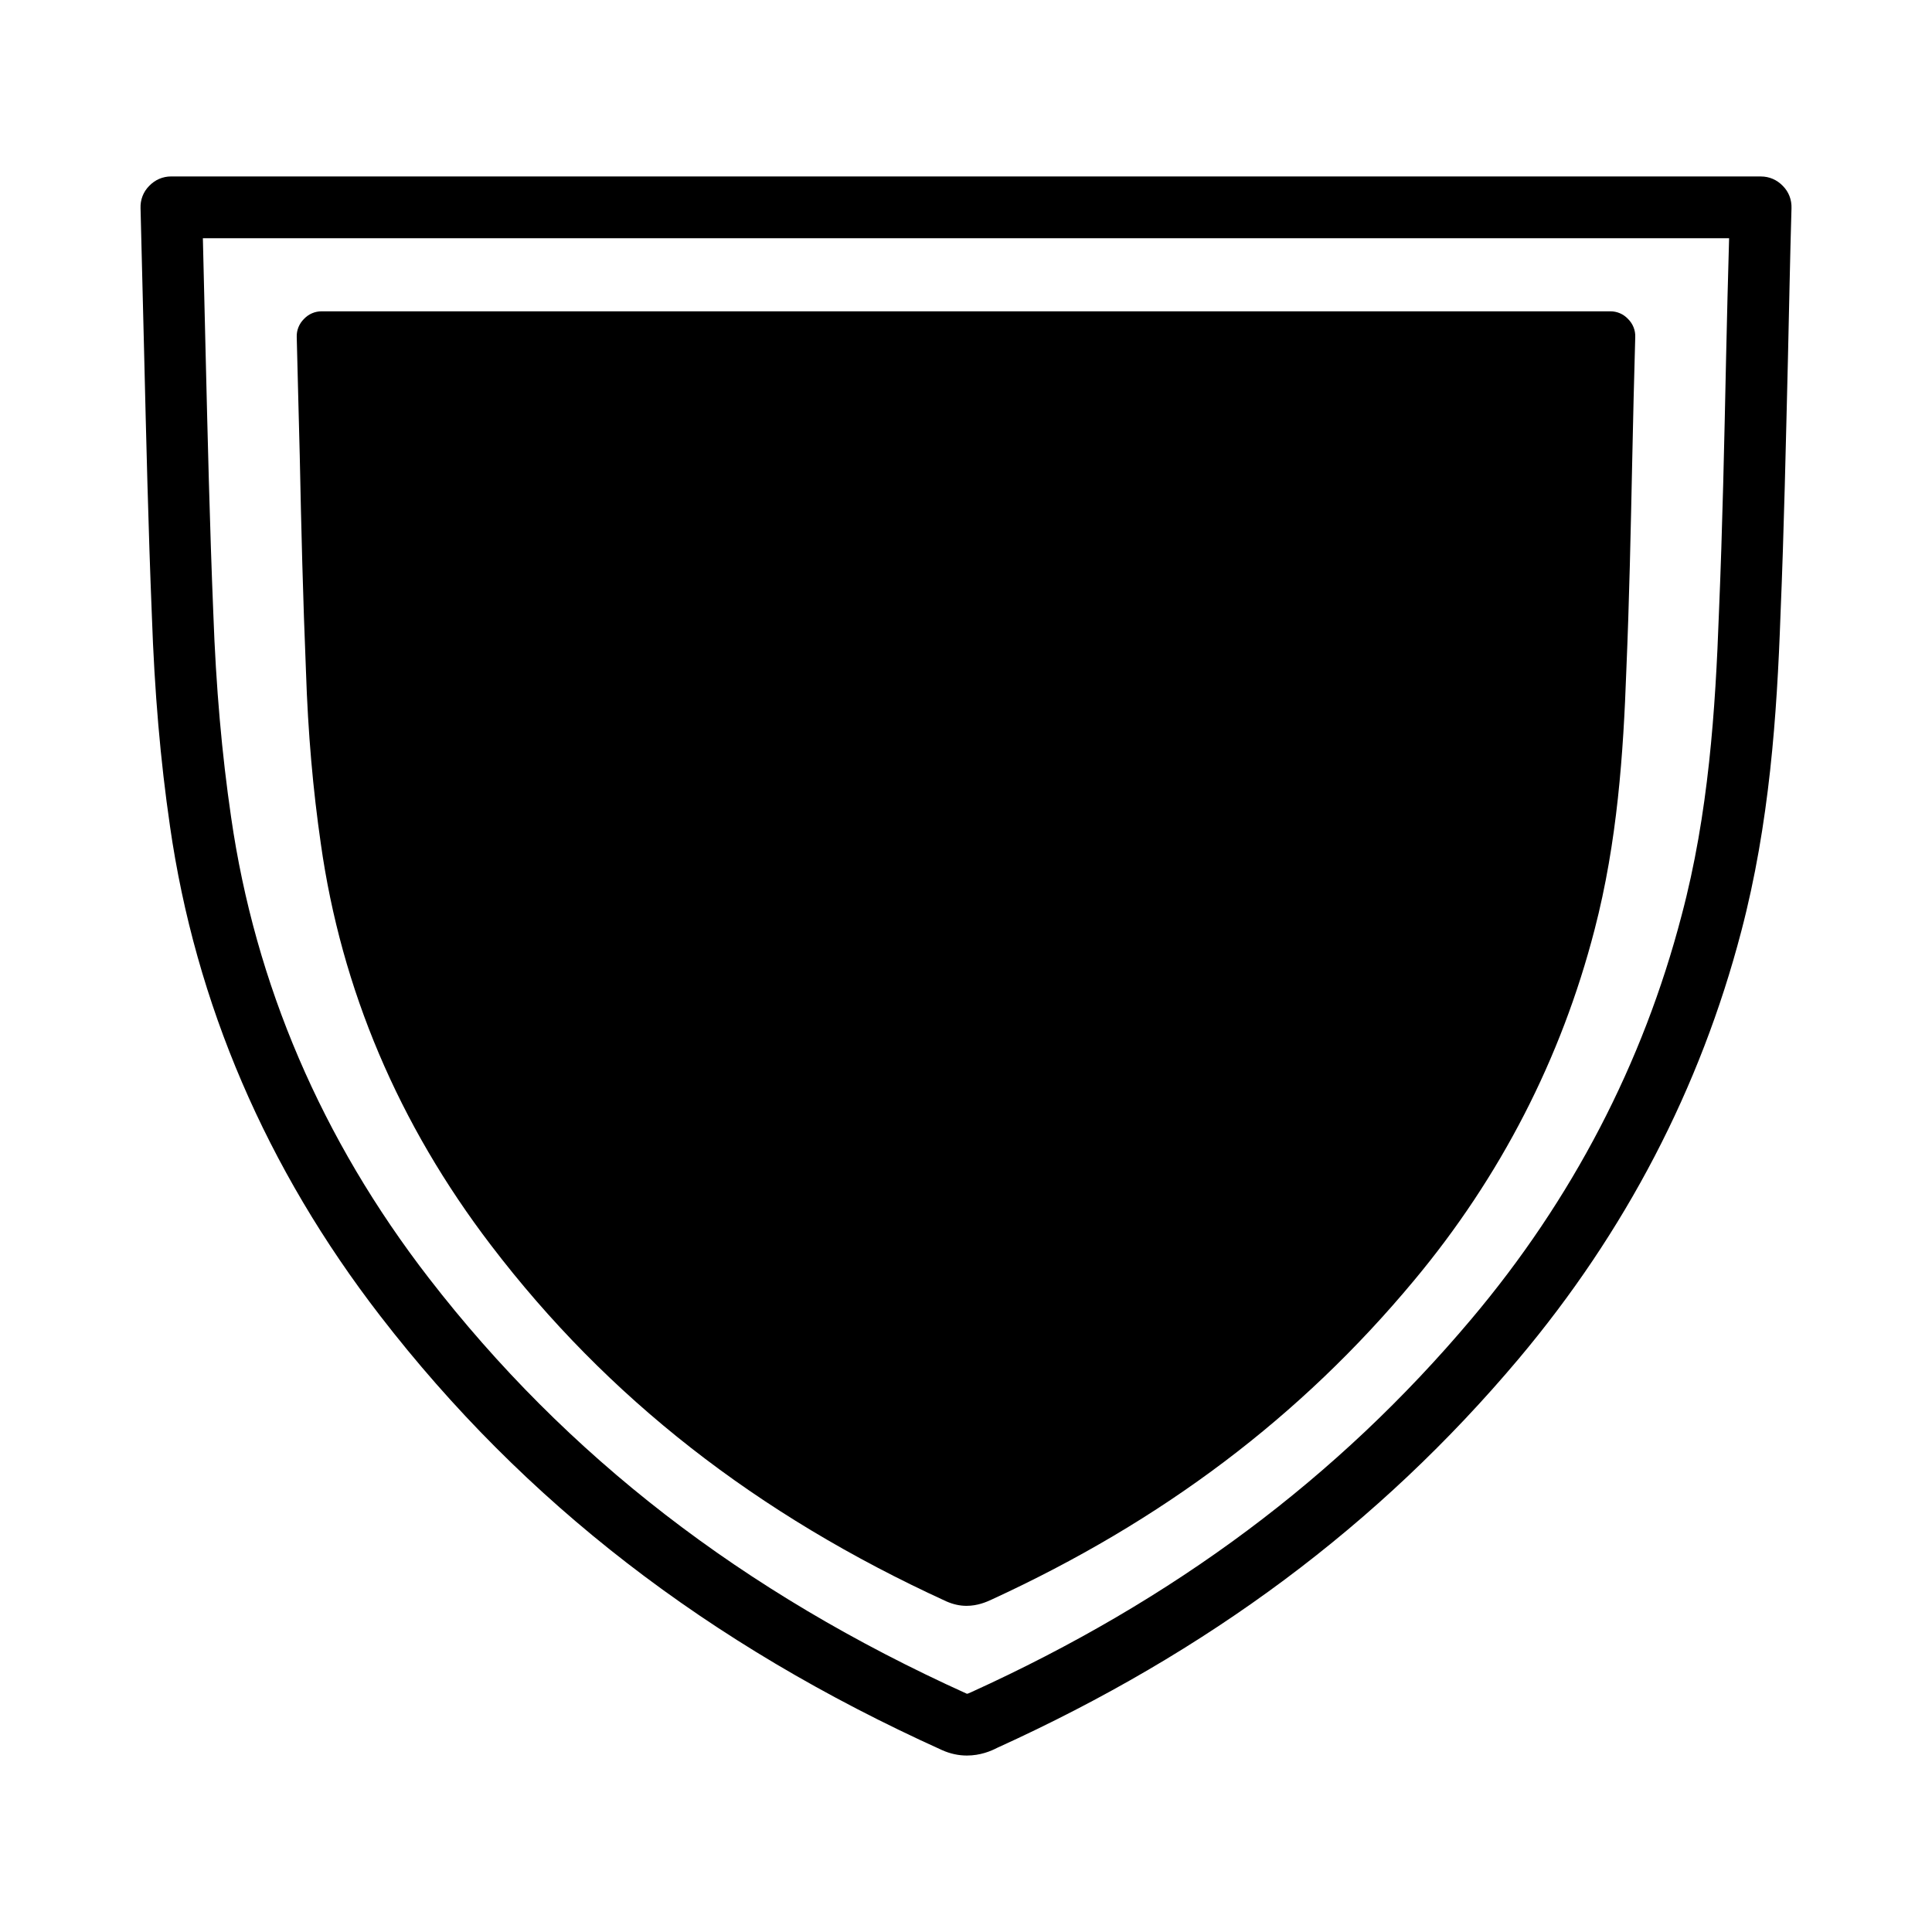
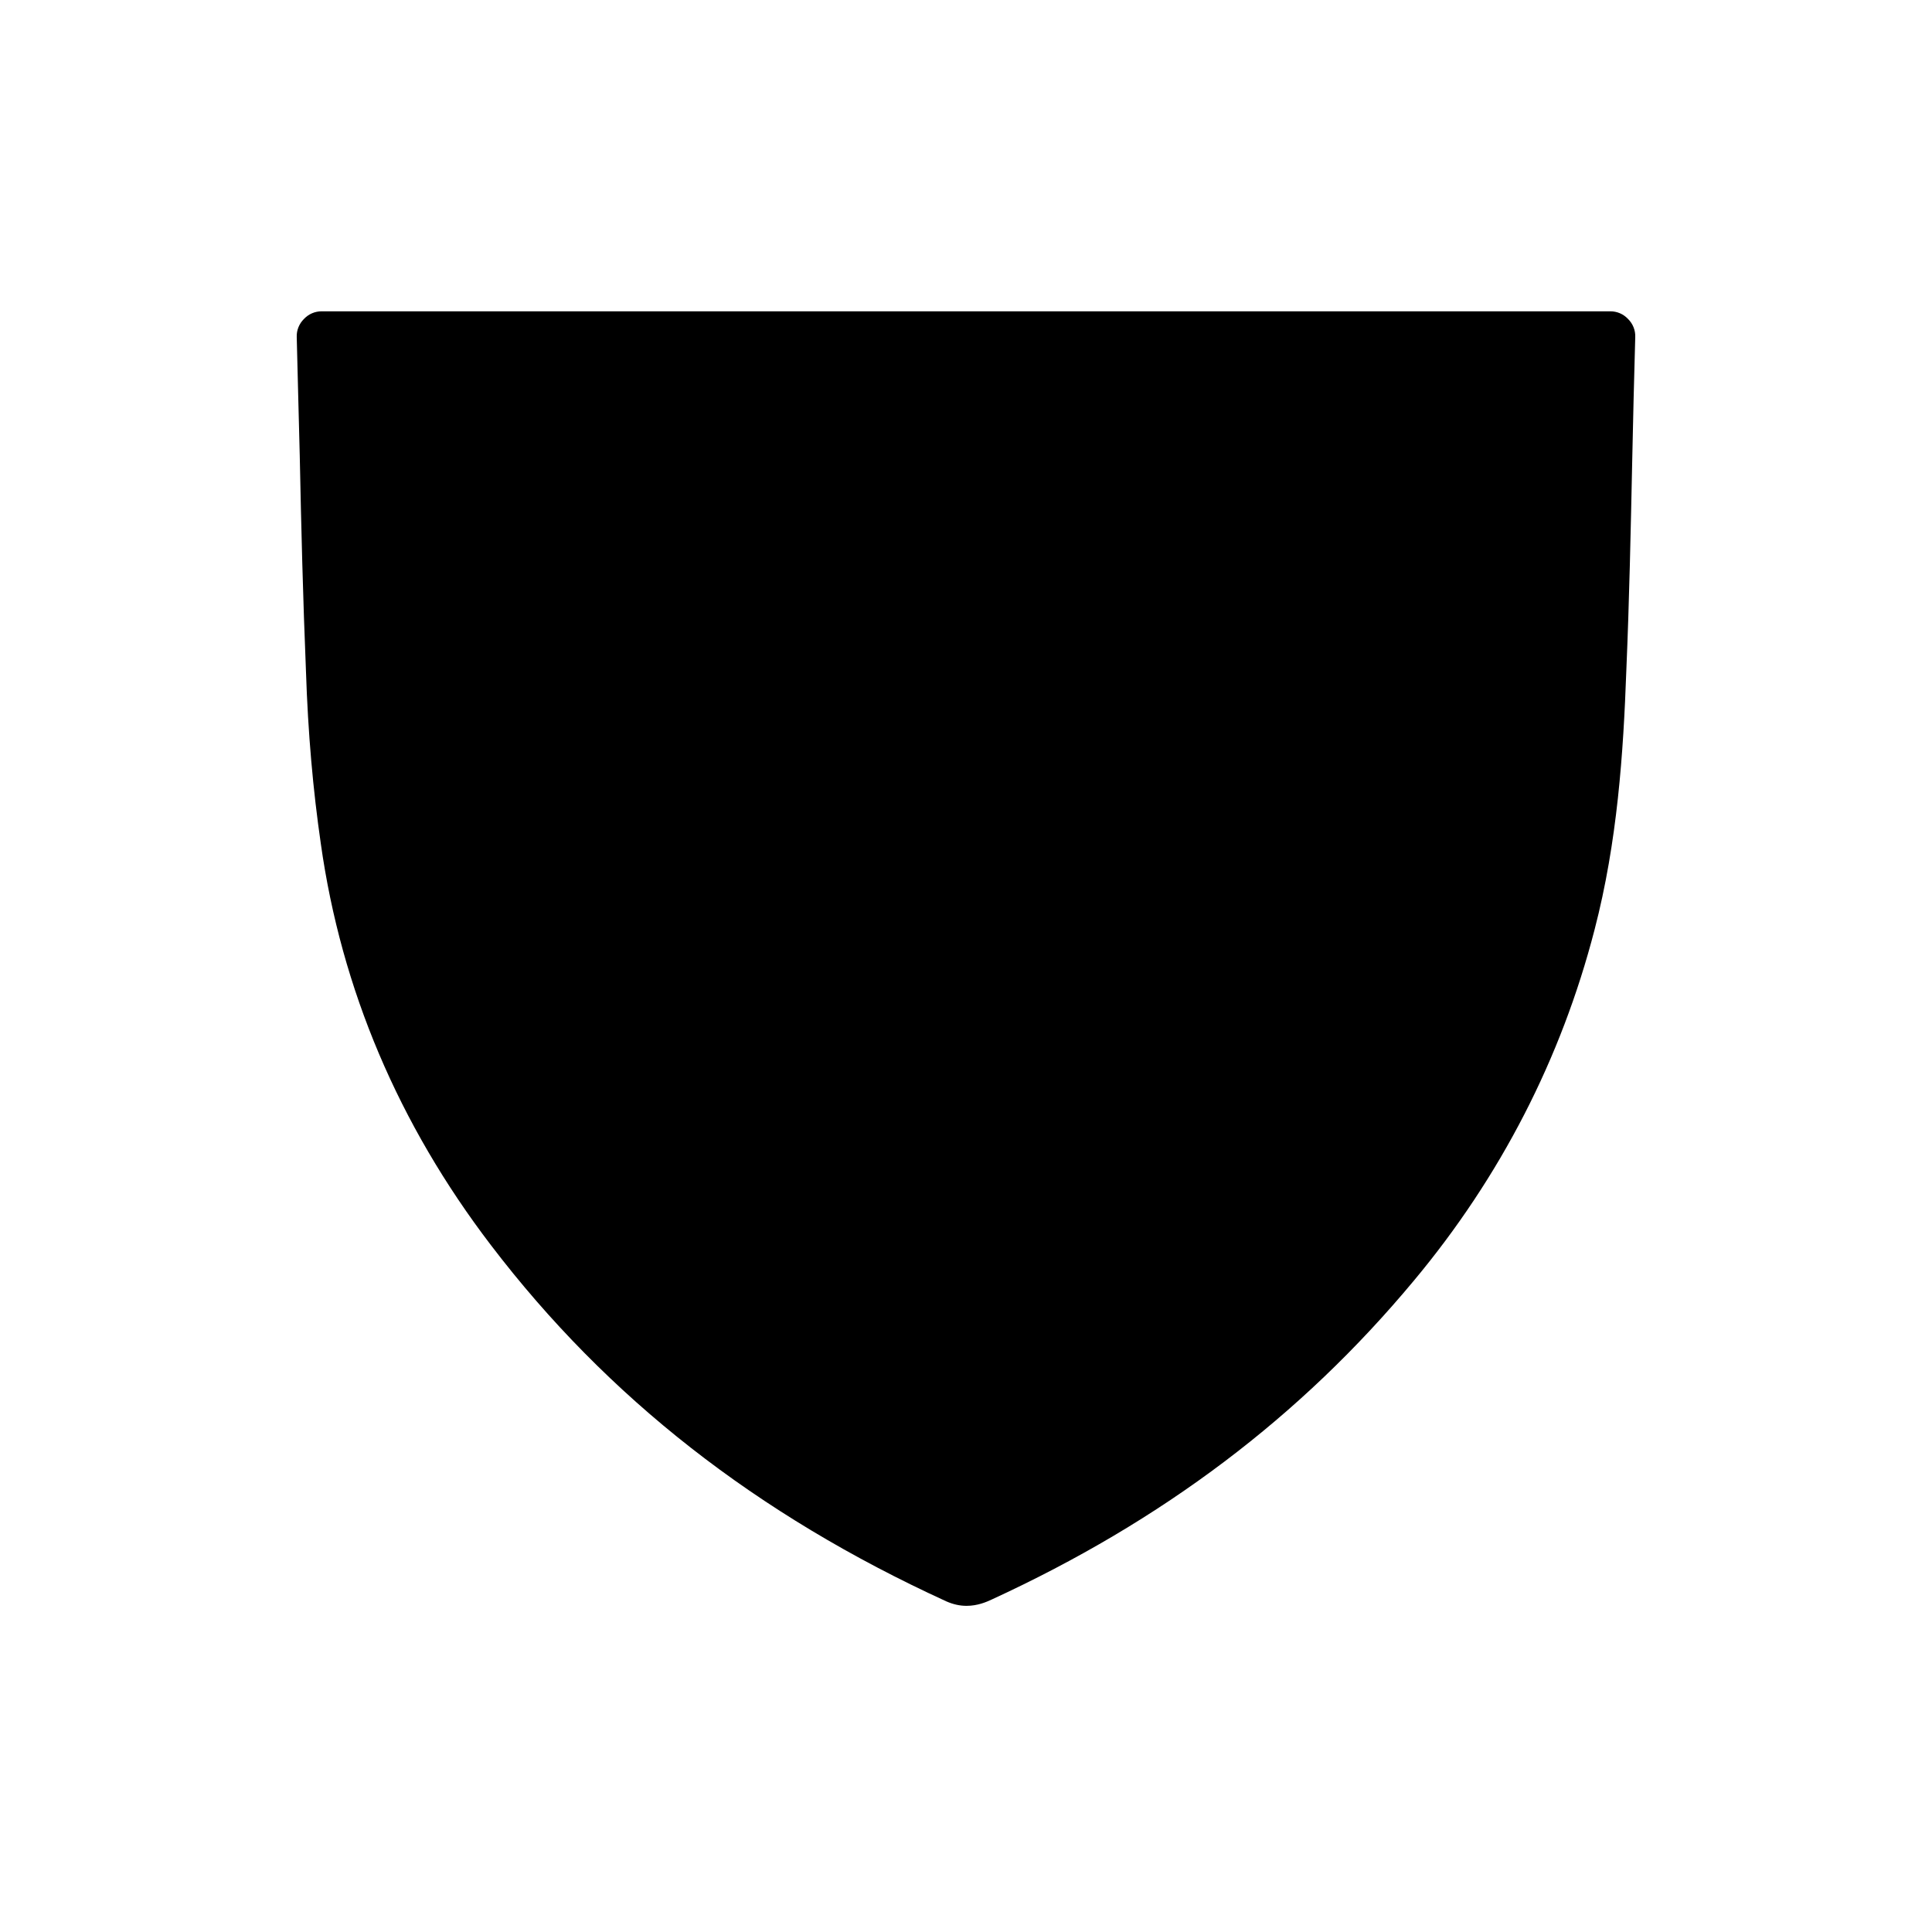
<svg xmlns="http://www.w3.org/2000/svg" fill="#000000" width="800px" height="800px" version="1.1" viewBox="144 144 512 512">
  <g>
-     <path d="m189.03 362.84c6.762 47.152 25.586 90.844 55.734 129.89 38.102 49.359 86.75 86.988 148.94 115.09 2.125 0.945 4.328 1.418 6.535 1.418 3.543 0 6.375-1.18 8.031-2.047 55.969-25.426 101.16-59.117 138.15-103.04 28.348-33.691 48.176-71.793 59.039-113.36 7.477-28.496 9.445-57.23 10.391-83.914 0.945-22.594 1.418-45.578 1.969-67.777 0.316-13.305 0.551-26.609 0.945-39.91 0.078-2.203-0.707-4.328-2.281-5.902-1.574-1.652-3.621-2.519-5.824-2.519l-421.31-0.008c-2.203 0-4.25 0.867-5.824 2.519-1.574 1.574-2.363 3.699-2.281 5.902 0.316 12.676 0.629 25.426 0.945 38.102 0.551 22.828 1.102 46.445 2.047 69.668 0.703 20.387 2.277 38.648 4.797 55.891zm413.2-155.71c-0.316 10.469-0.551 21.02-0.797 31.566-0.473 22.121-0.945 45.027-1.891 67.543-0.934 25.82-2.742 53.453-9.906 80.375-10.234 39.203-28.969 75.258-55.734 106.98-35.426 42.035-78.719 74.391-132.57 98.871-0.629 0.316-0.945 0.395-1.102 0.395-59.52-26.922-106.11-62.977-142.56-110.13-28.418-36.762-46.051-77.934-52.426-122.17-2.441-16.688-4.016-34.402-4.723-54.238-0.945-23.145-1.496-46.68-2.047-69.43-0.238-9.922-0.473-19.844-0.711-29.762z" />
    <path d="m225.08 321.75c0.543 16.688 1.883 31.645 3.938 45.816 5.422 38.574 20.625 74.391 45.098 106.43 30.859 40.461 70.305 71.32 120.68 94.387 1.812 0.789 3.543 1.18 5.352 1.18 2.914 0 5.281-1.023 6.621-1.652 45.344-20.859 81.941-48.492 111.94-84.547 22.984-27.551 39.047-58.883 47.863-92.969 6.062-23.301 7.637-46.84 8.422-68.723 0.789-18.578 1.172-37.234 1.566-55.812 0.234-10.863 0.48-21.648 0.797-32.512 0.078-1.812-0.629-3.543-1.891-4.801-1.258-1.34-2.914-2.047-4.723-2.047h-341.49c-1.801 0-3.457 0.707-4.723 2.047-1.258 1.258-1.969 2.992-1.891 4.801 0.234 10.469 0.551 20.859 0.797 31.332 0.387 19.051 0.859 38.02 1.645 57.07z" />
  </g>
</svg>